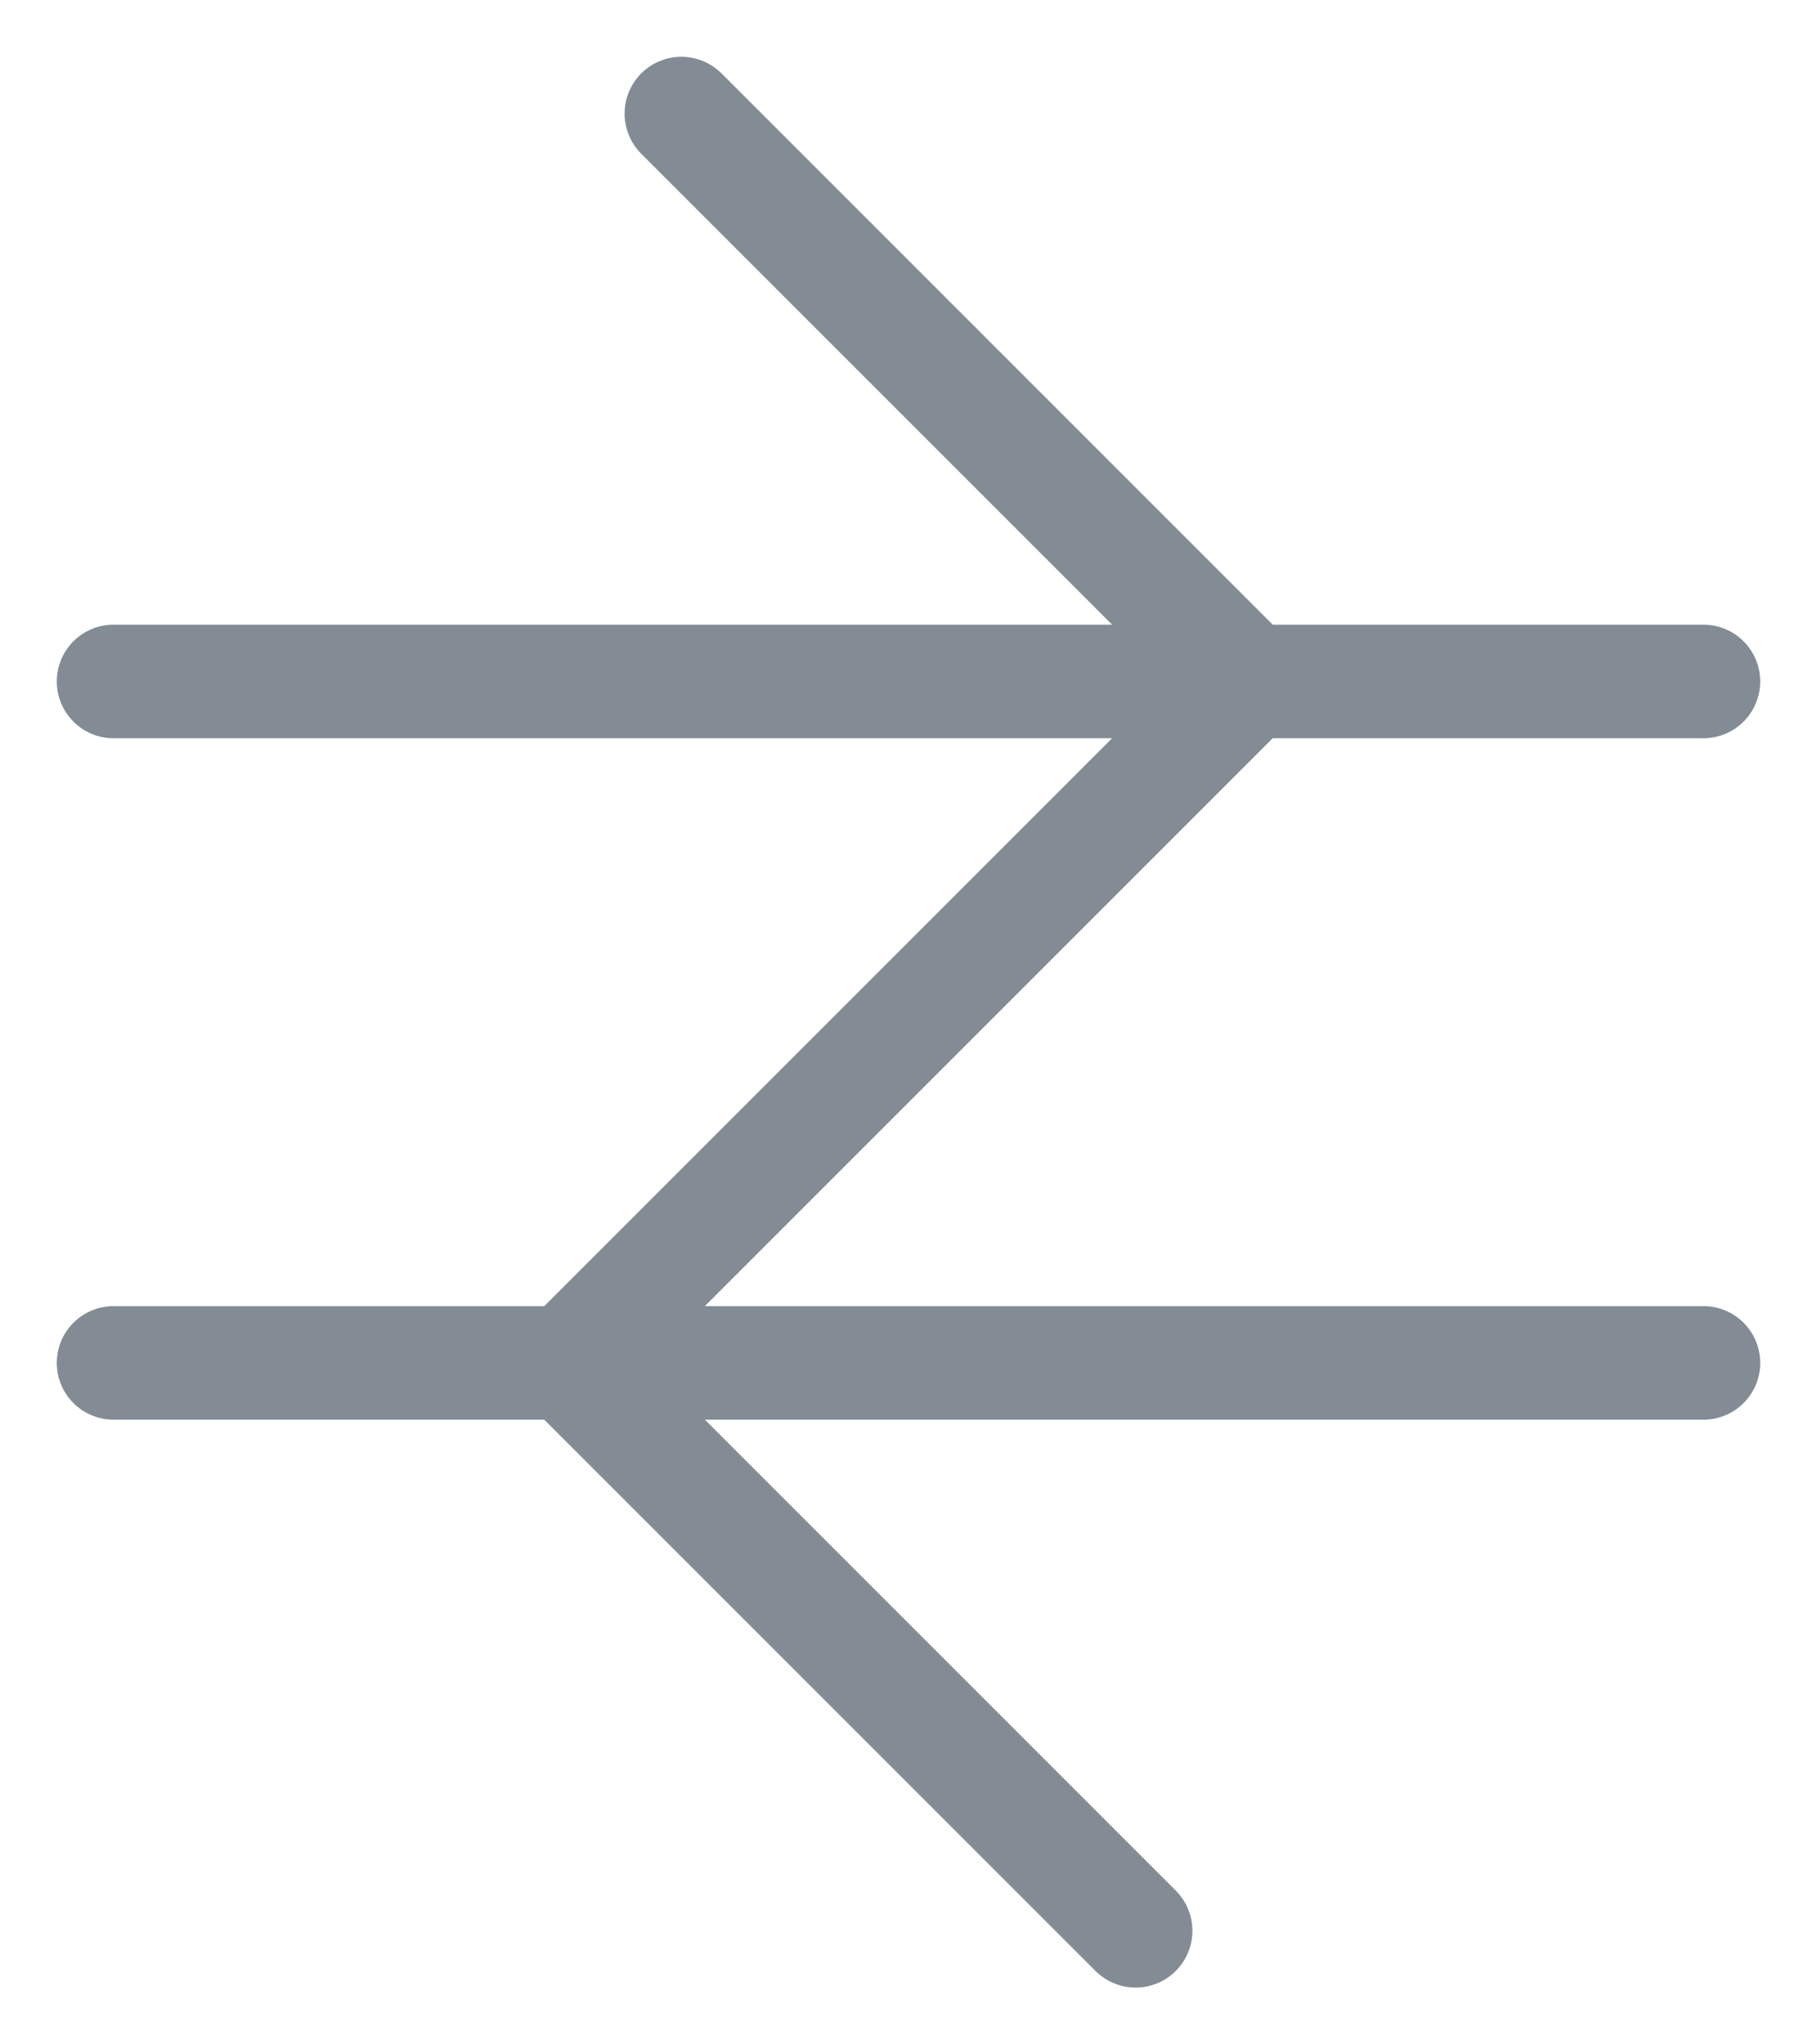
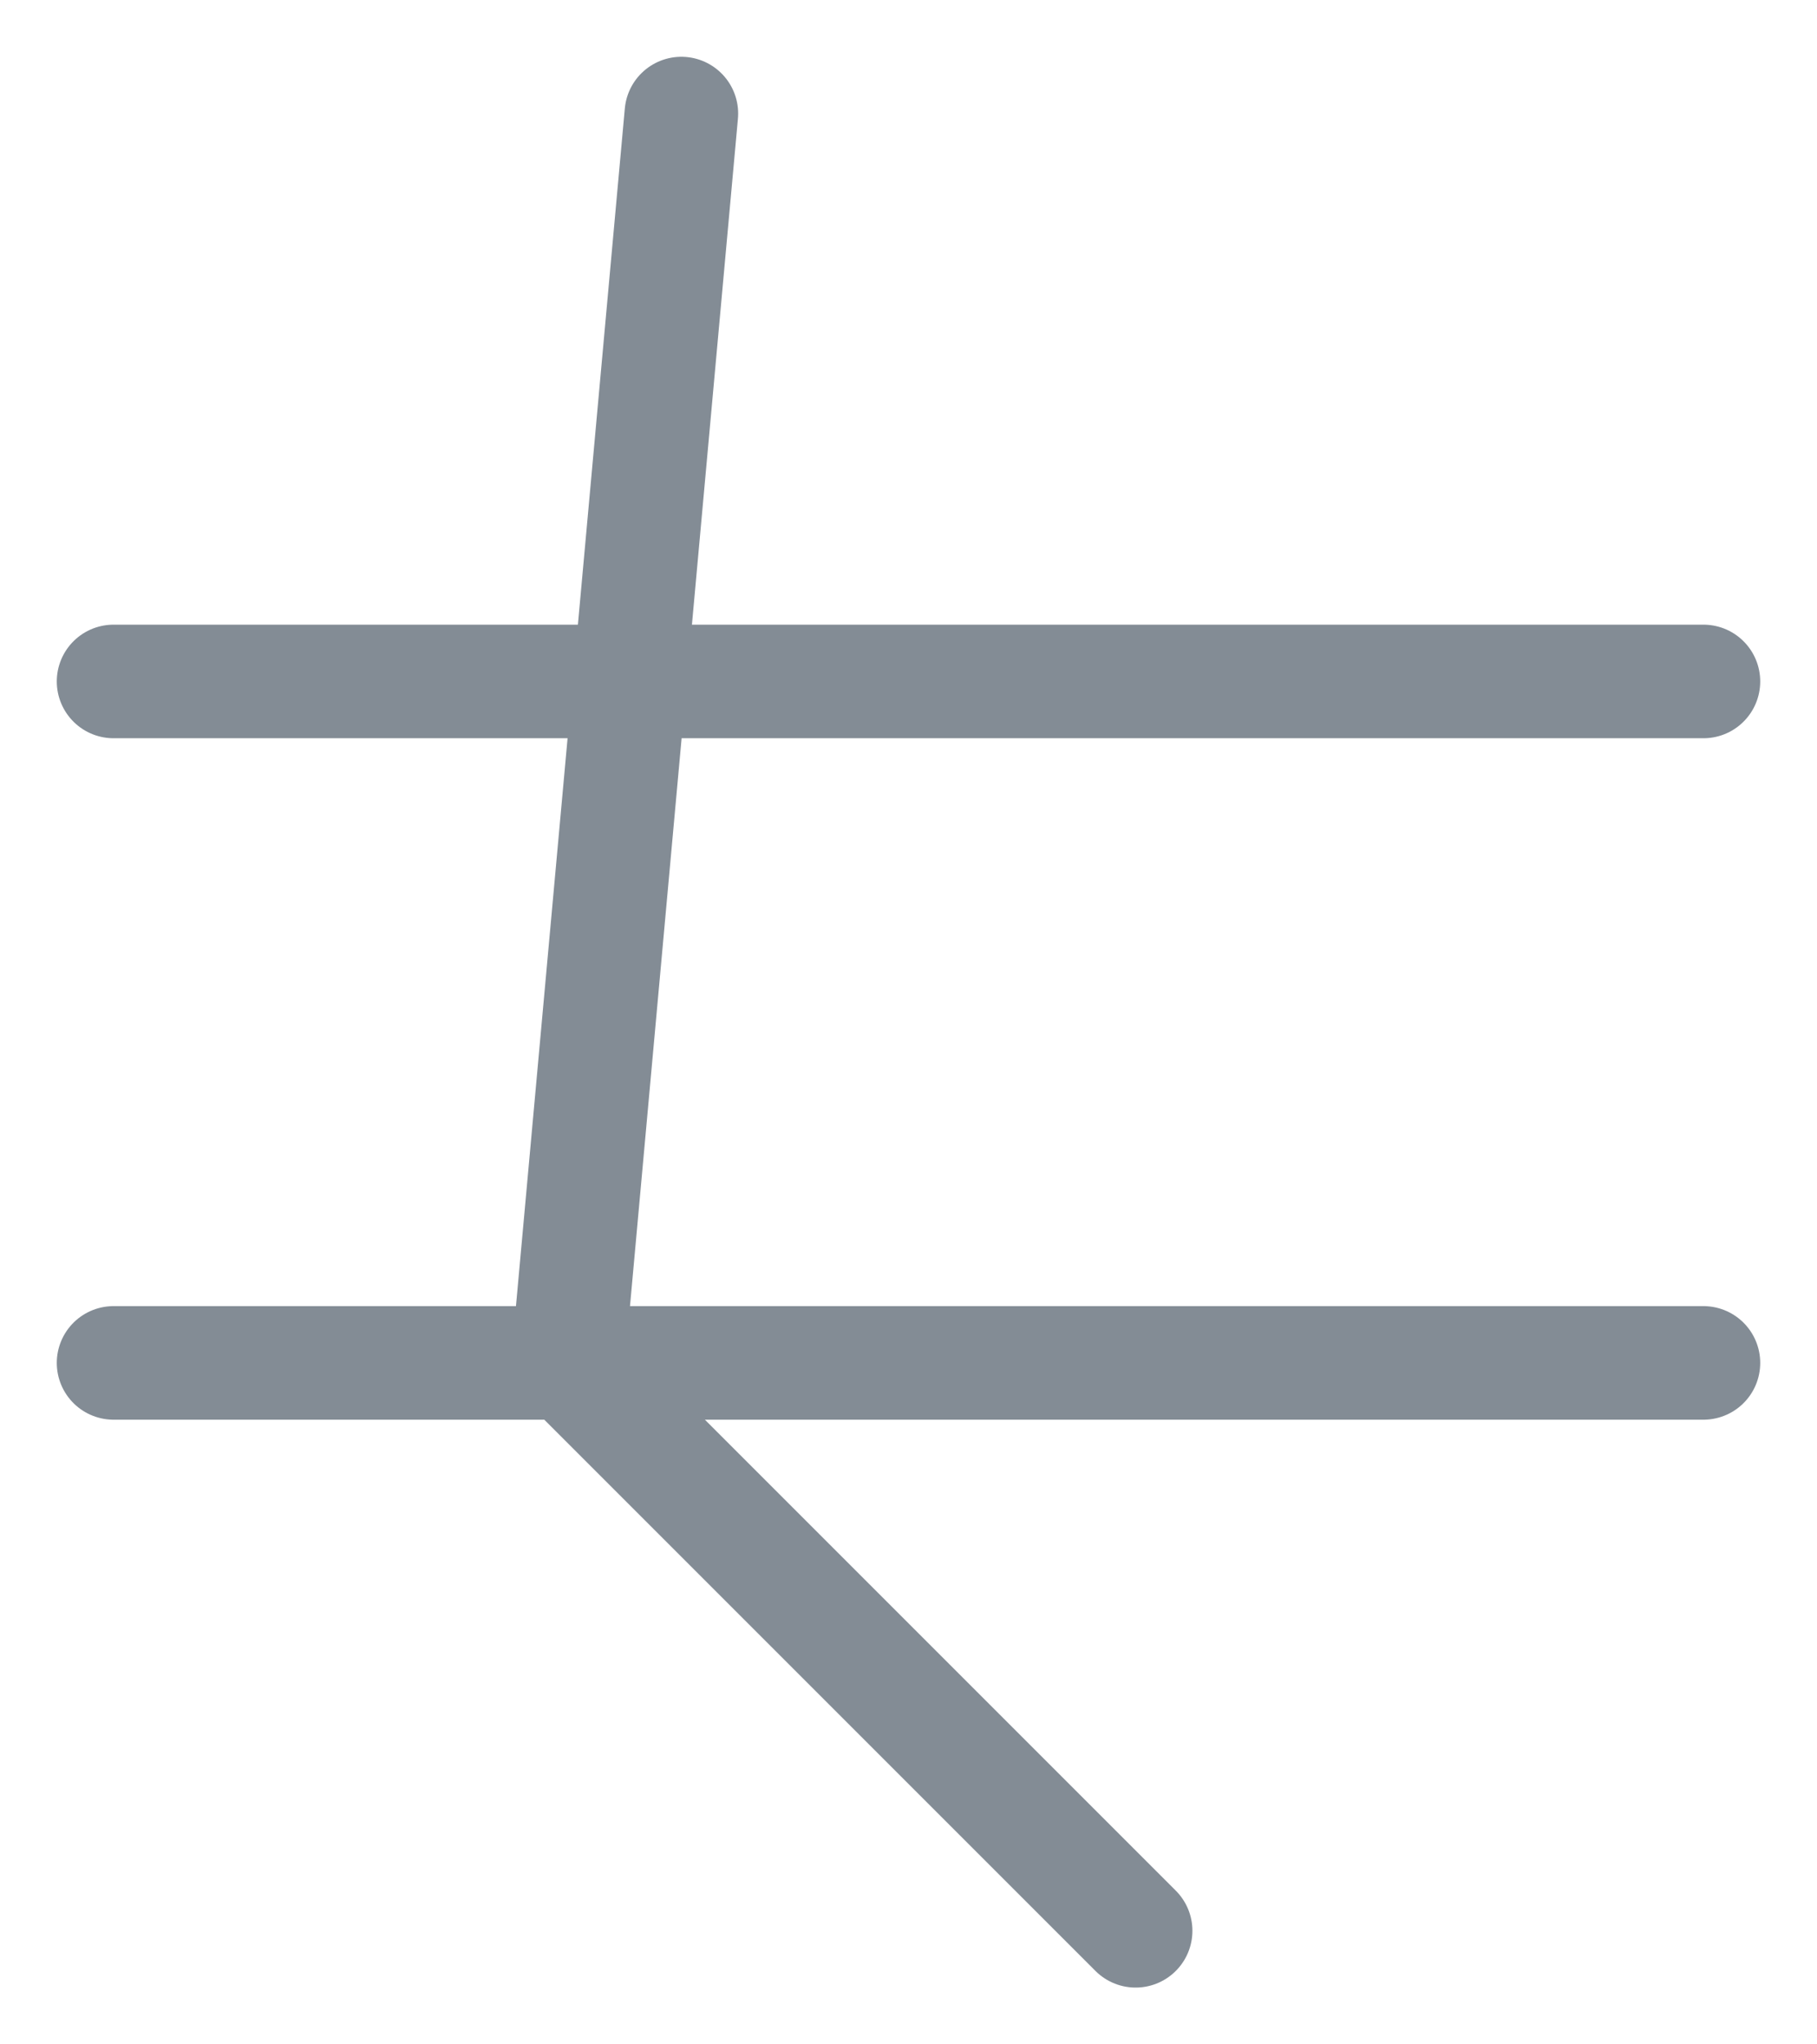
<svg xmlns="http://www.w3.org/2000/svg" width="16" height="18" viewBox="0 0 16 18" fill="none">
-   <path d="M1 12H15M1 6H15M10 17L5 12L11 6L6 1" stroke="#838C95" stroke-linecap="round" stroke-linejoin="round" />
+   <path d="M1 12H15M1 6H15M10 17L5 12L6 1" stroke="#838C95" stroke-linecap="round" stroke-linejoin="round" />
</svg>